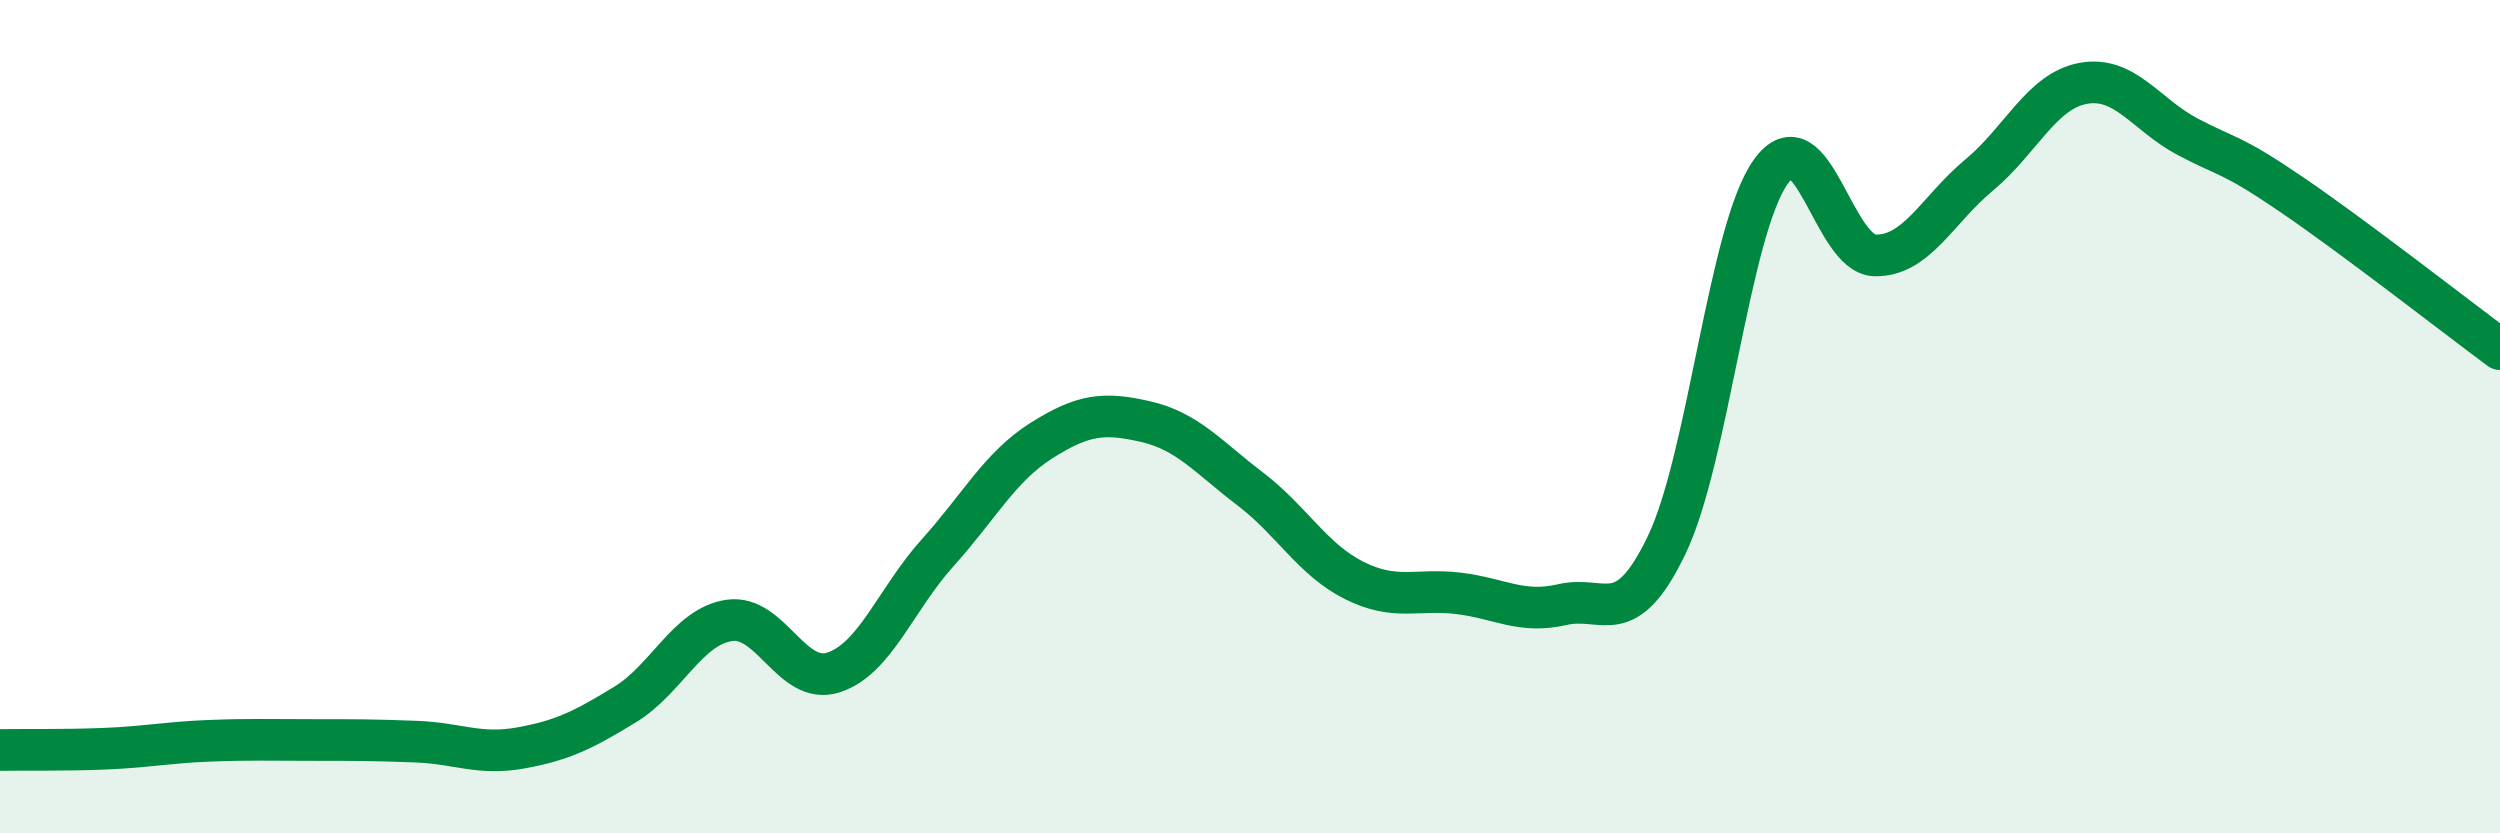
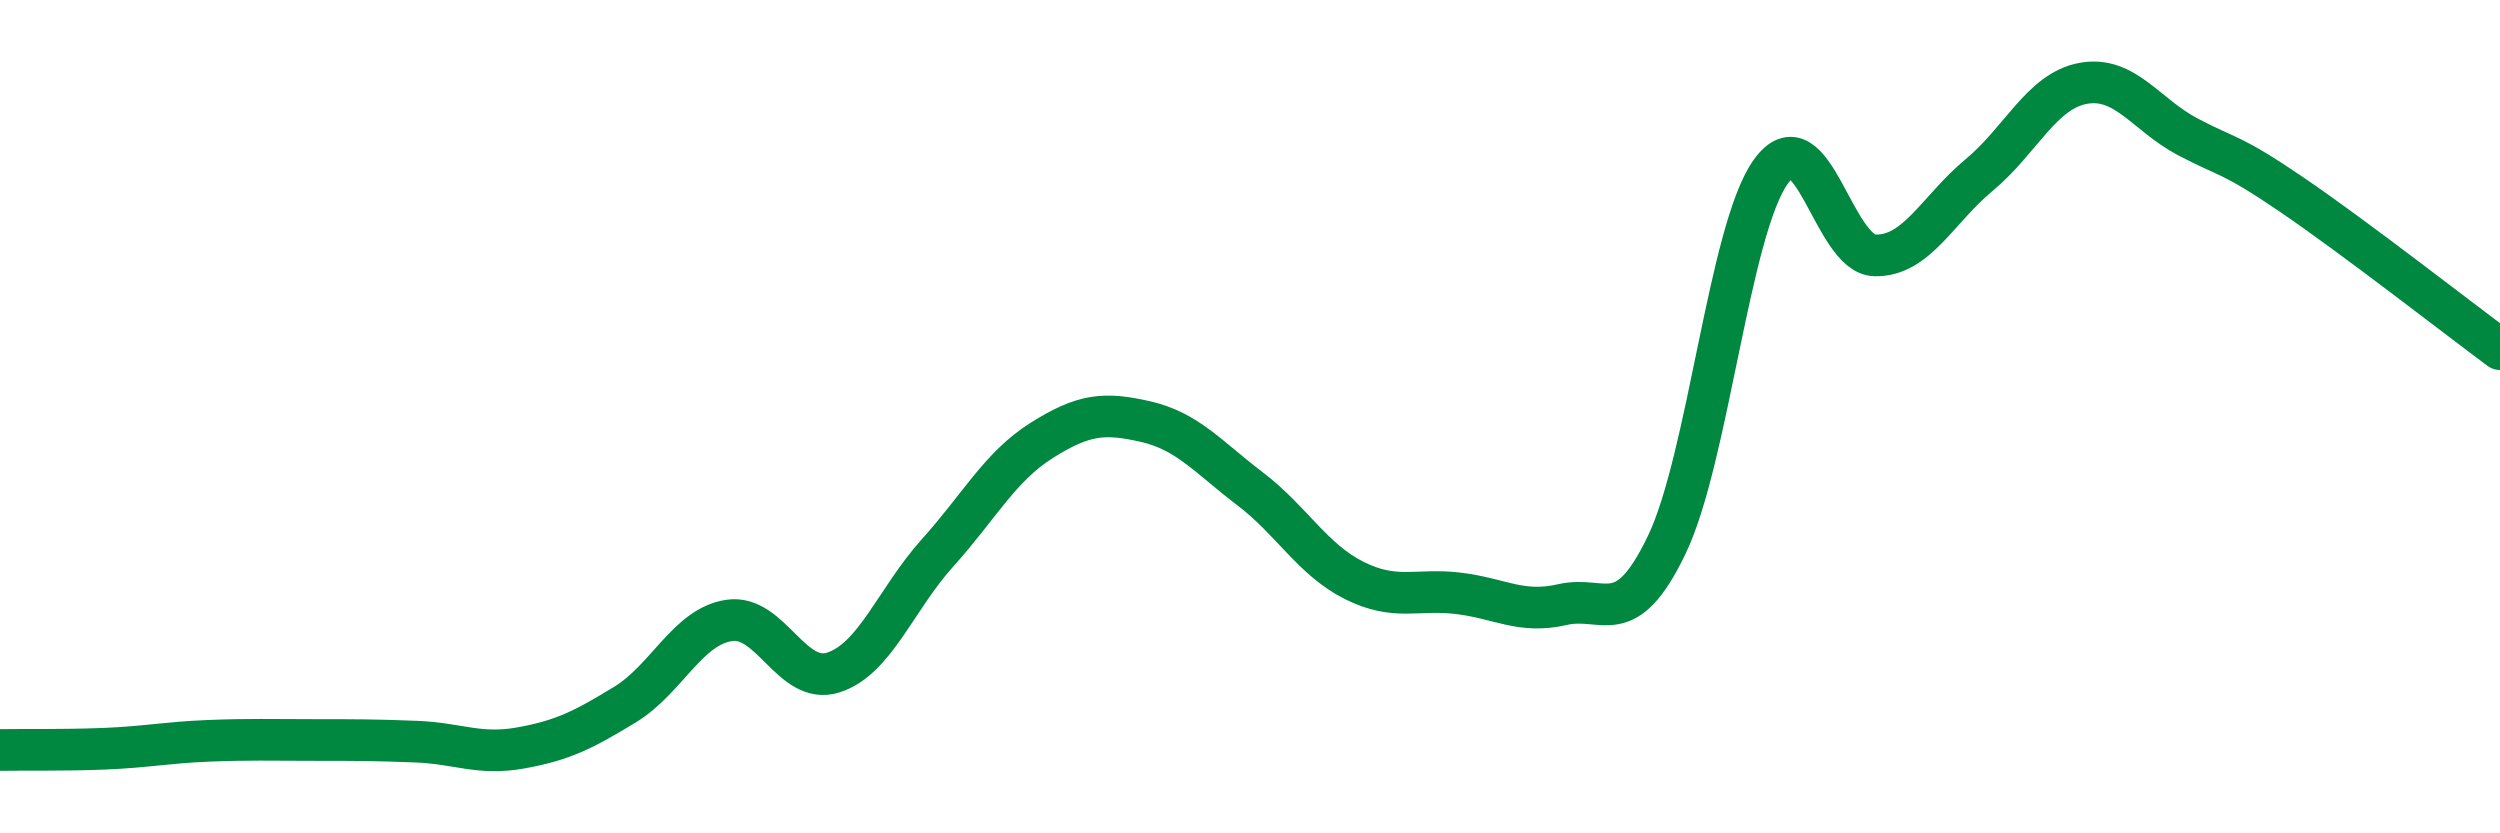
<svg xmlns="http://www.w3.org/2000/svg" width="60" height="20" viewBox="0 0 60 20">
-   <path d="M 0,18 C 0.5,17.99 1.5,18.01 2.5,17.97 C 3.5,17.93 4,17.82 5,17.78 C 6,17.74 6.5,17.76 7.5,17.76 C 8.5,17.76 9,17.76 10,17.8 C 11,17.84 11.5,18.13 12.5,17.95 C 13.5,17.77 14,17.52 15,16.91 C 16,16.3 16.5,15.04 17.5,14.89 C 18.5,14.74 19,16.46 20,16.14 C 21,15.82 21.5,14.38 22.5,13.27 C 23.5,12.16 24,11.2 25,10.57 C 26,9.94 26.5,9.89 27.5,10.12 C 28.5,10.35 29,10.97 30,11.73 C 31,12.49 31.5,13.43 32.5,13.93 C 33.5,14.43 34,14.12 35,14.24 C 36,14.36 36.5,14.74 37.5,14.51 C 38.5,14.28 39,15.16 40,13.08 C 41,11 41.5,5.51 42.5,4.12 C 43.5,2.73 44,6.11 45,6.13 C 46,6.15 46.5,5.03 47.5,4.2 C 48.5,3.37 49,2.18 50,2 C 51,1.82 51.5,2.75 52.5,3.28 C 53.5,3.81 53.5,3.65 55,4.67 C 56.5,5.69 59,7.64 60,8.38L60 20L0 20Z" fill="#008740" opacity="0.1" stroke-linecap="round" stroke-linejoin="round" />
  <path d="M 0,18 C 0.5,17.99 1.5,18.01 2.5,17.97 C 3.5,17.93 4,17.82 5,17.78 C 6,17.74 6.5,17.76 7.5,17.76 C 8.5,17.76 9,17.76 10,17.8 C 11,17.84 11.5,18.13 12.5,17.95 C 13.5,17.77 14,17.52 15,16.91 C 16,16.3 16.5,15.04 17.5,14.89 C 18.5,14.74 19,16.46 20,16.14 C 21,15.82 21.5,14.38 22.5,13.27 C 23.5,12.16 24,11.2 25,10.57 C 26,9.94 26.5,9.89 27.5,10.12 C 28.5,10.35 29,10.97 30,11.73 C 31,12.49 31.5,13.43 32.5,13.93 C 33.5,14.43 34,14.12 35,14.24 C 36,14.36 36.5,14.74 37.5,14.51 C 38.5,14.28 39,15.16 40,13.08 C 41,11 41.5,5.51 42.5,4.12 C 43.5,2.73 44,6.11 45,6.13 C 46,6.15 46.5,5.03 47.5,4.2 C 48.5,3.37 49,2.18 50,2 C 51,1.82 51.5,2.75 52.5,3.28 C 53.5,3.81 53.5,3.65 55,4.67 C 56.5,5.69 59,7.64 60,8.38" stroke="#008740" stroke-width="1" fill="none" stroke-linecap="round" stroke-linejoin="round" />
</svg>